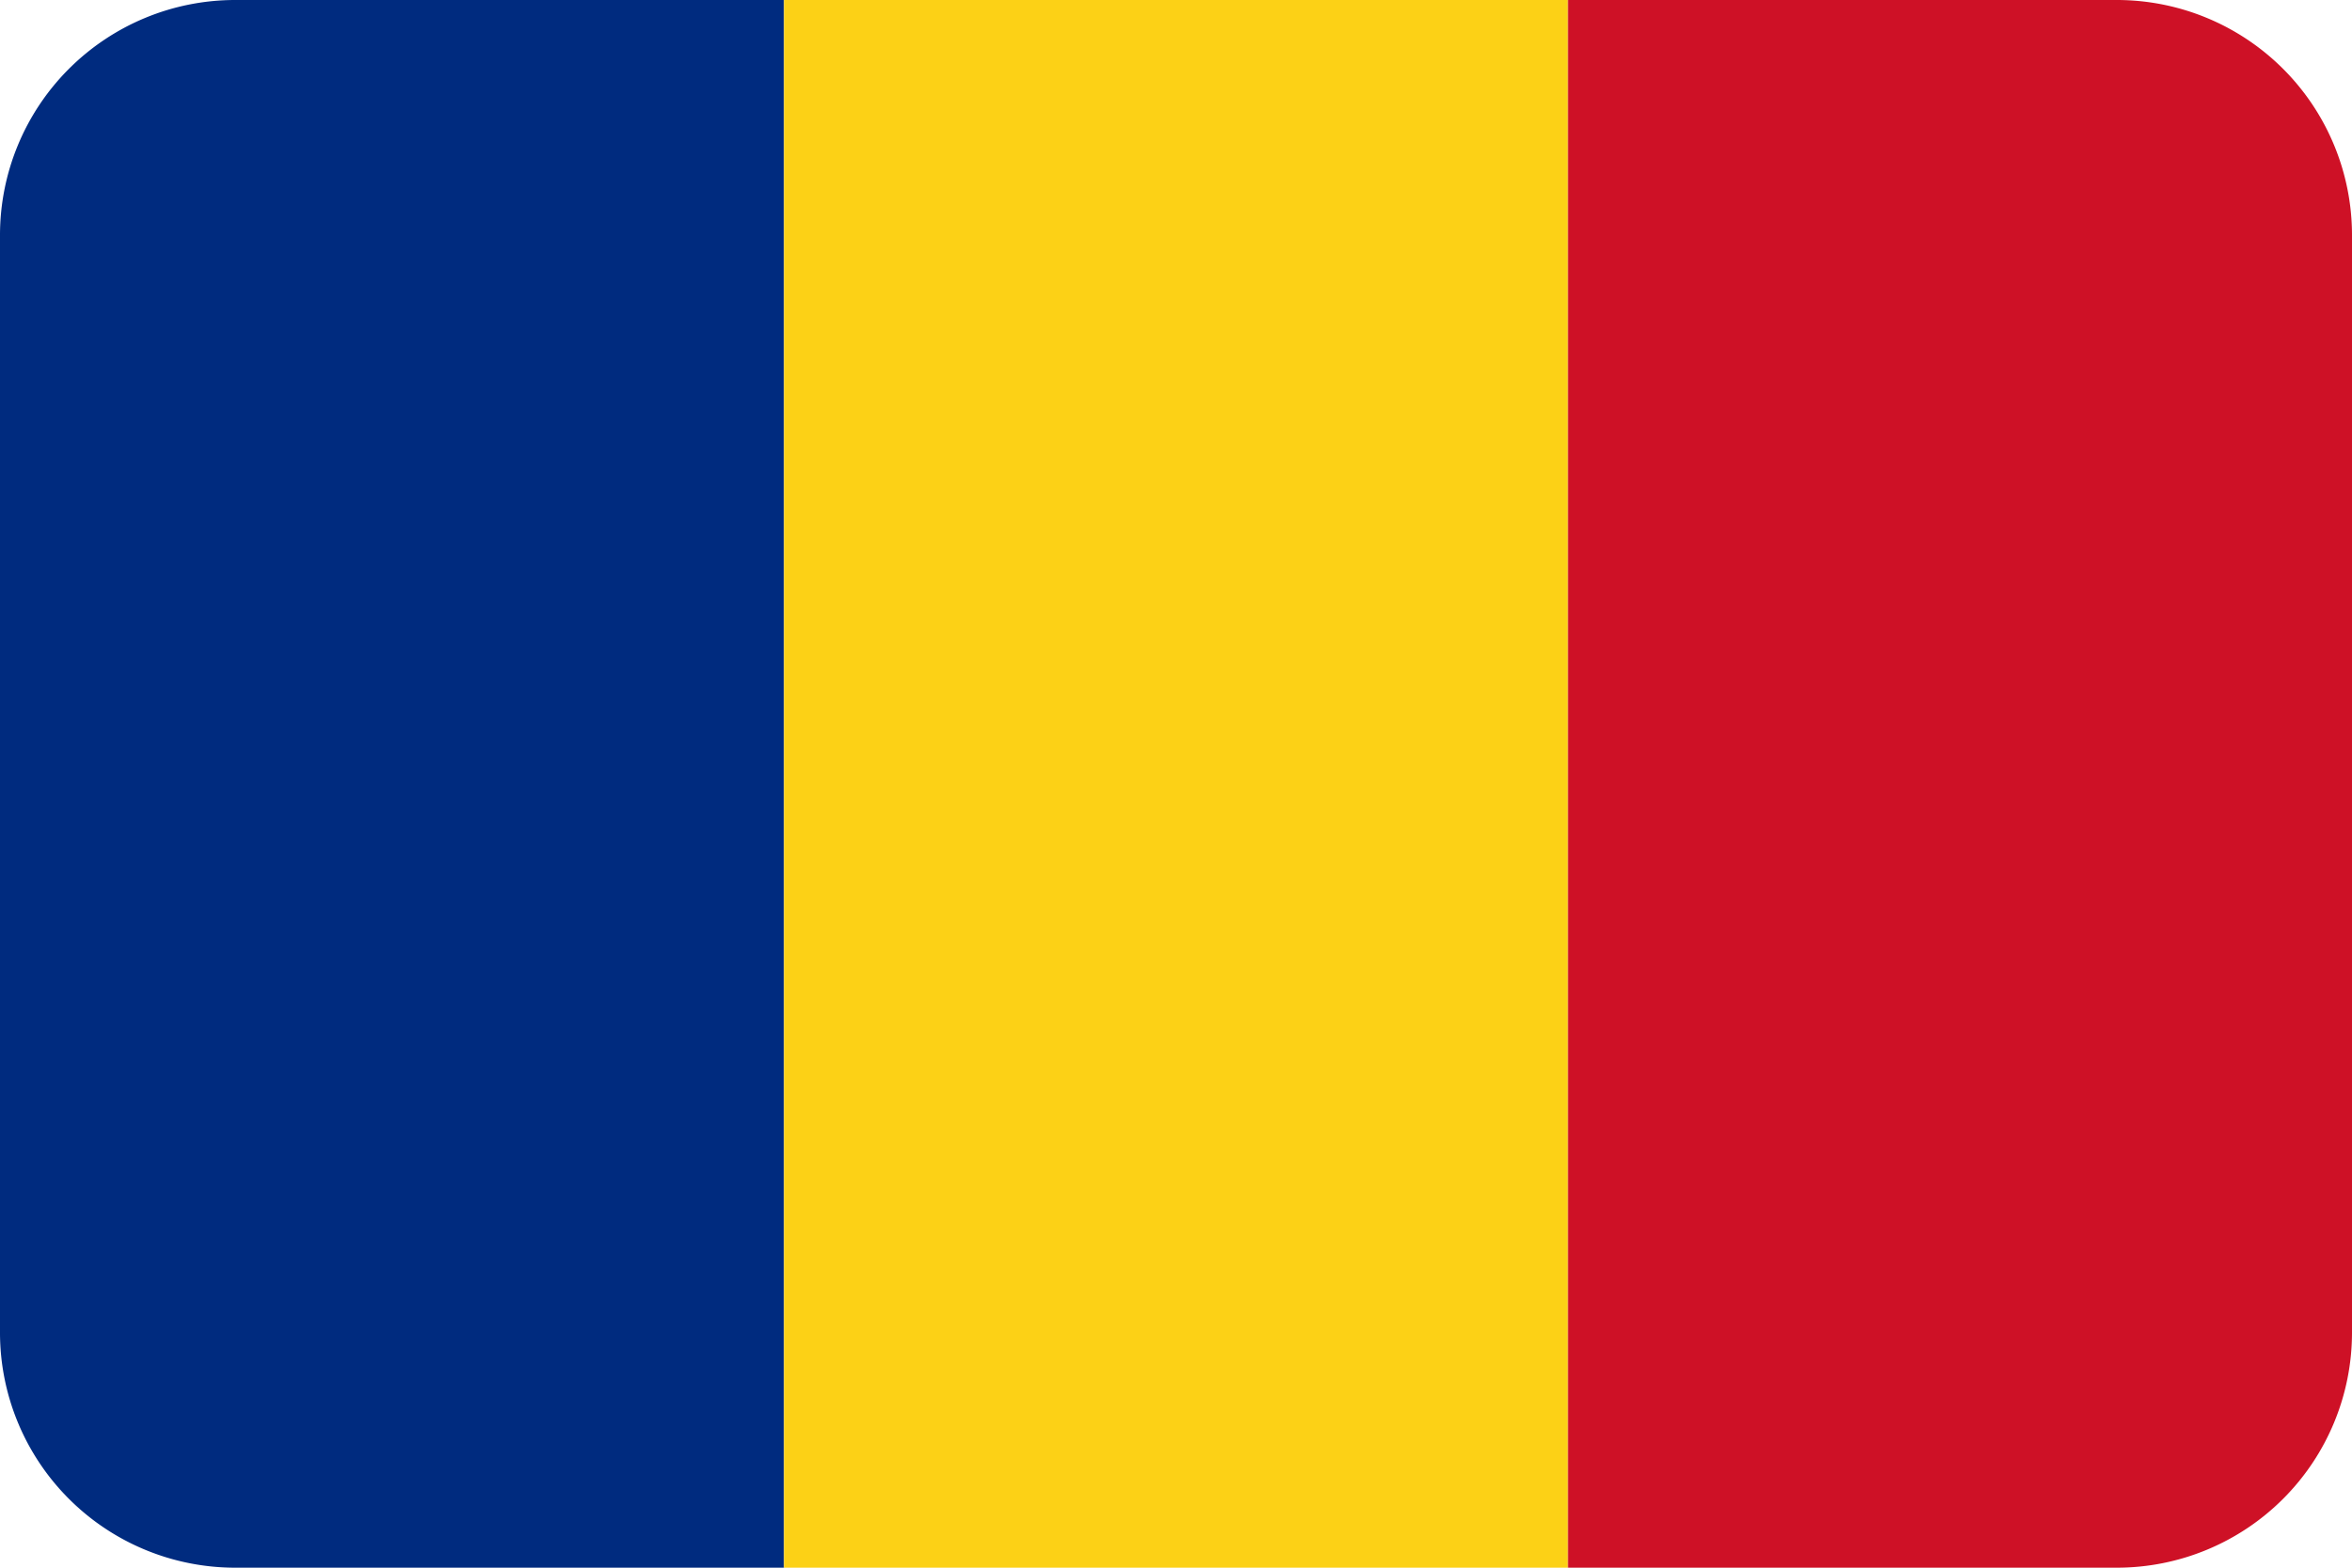
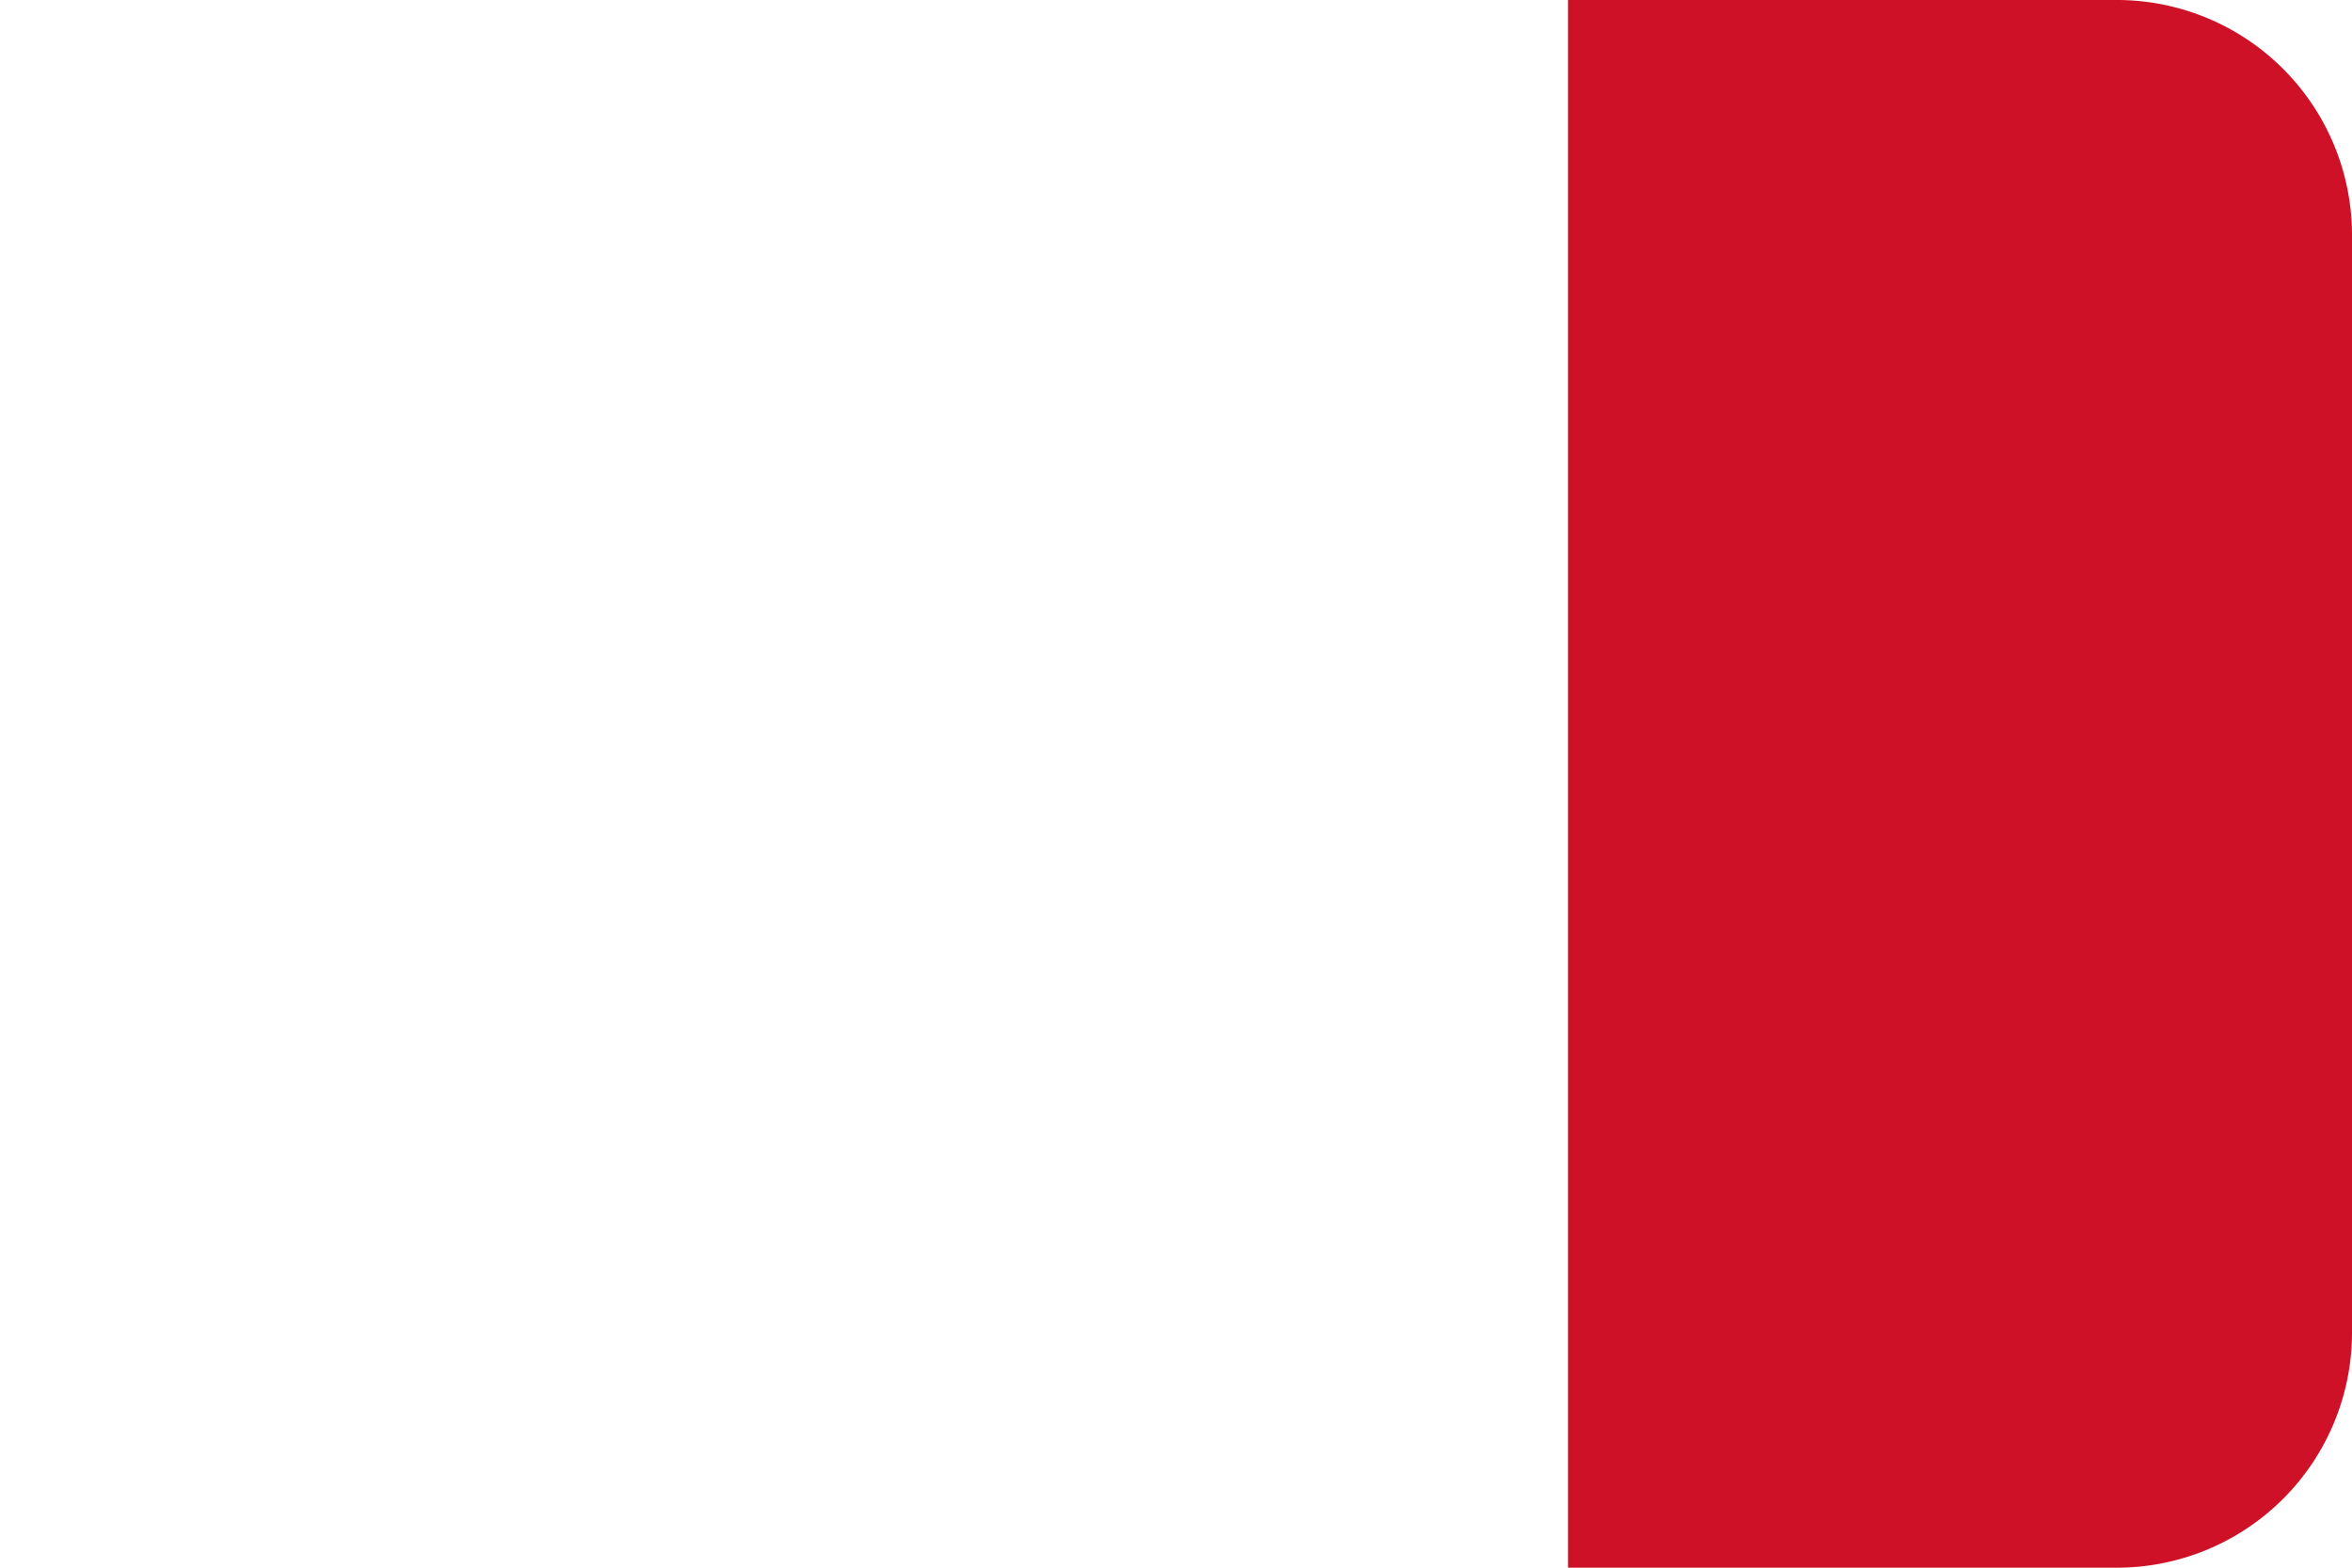
<svg xmlns="http://www.w3.org/2000/svg" id="Layer_1" data-name="Layer 1" viewBox="0 0 60 40">
  <defs>
    <style>.cls-1{fill:#002b7f;}.cls-2{fill:#fcd116;}.cls-3{fill:#ce1126;}</style>
  </defs>
  <title>флаги</title>
-   <path class="cls-1" d="M0,6V34a6,6,0,0,0,6,6H20V0H6A6,6,0,0,0,0,6Z" />
-   <rect class="cls-2" x="20" width="20" height="40" />
  <path class="cls-3" d="M54,0H40V40H54a6,6,0,0,0,6-6V6A6,6,0,0,0,54,0Z" />
</svg>